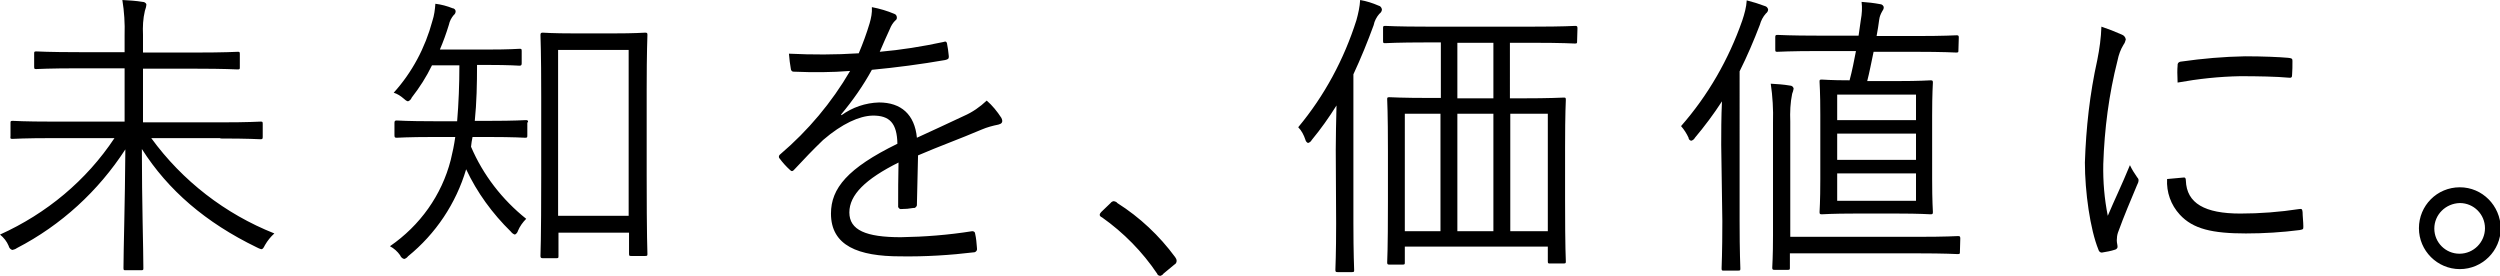
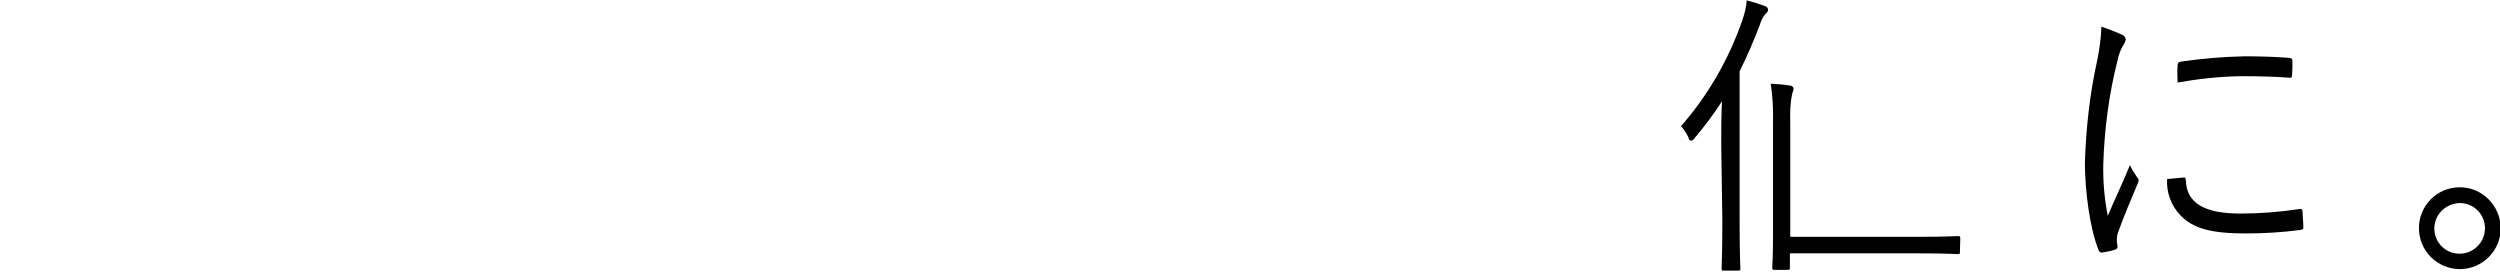
<svg xmlns="http://www.w3.org/2000/svg" version="1.1" id="レイヤー_1" x="0" y="0" viewBox="0 0 666.1 73.5" style="enable-background:new 0 0 666.1 73.5" xml:space="preserve">
  <style>.st0{fill-rule:evenodd;clip-rule:evenodd}</style>
-   <path class="st0" d="M58.7 36.9c7.7 0 10.2.2 10.7.2s.6-.1.6-.6V33c0-.6-.1-.6-.6-.6s-3 .2-10.7.2H38.1V18.3h13.8c8.2 0 11 .2 11.4.2.6 0 .6-.1.6-.6v-3.5c0-.6-.1-.6-.6-.6-.4 0-3.2.2-11.4.2H38.1V9.3c-.1-2.2 0-4.3.5-6.4.2-.6.4-1.2.4-1.8-.2-.4-.6-.6-1-.6-1.8-.3-3.6-.4-5.4-.5.5 3.1.7 6.2.6 9.4v4.5H21.1c-8.2 0-11-.2-11.4-.2-.6 0-.6.1-.6.6v3.5c0 .6.1.6.6.6.4 0 3.2-.2 11.4-.2h12.1v14.2H14c-7.6 0-10.2-.2-10.6-.2-.6 0-.6.1-.6.6v3.4c-.1.8 0 .8.6.8.4 0 3-.2 10.6-.2h16.5C23 48.1 12.4 56.9 0 62.5c1 .8 1.8 1.8 2.3 3 .1.5.5 1 1 1.1.4-.1.8-.2 1.2-.5C16.3 60 26.2 50.9 33.4 39.8c-.1 14.4-.5 27-.5 31.6 0 .6.1.6.6.6h4.1c.6 0 .6-.1.6-.6 0-5-.4-17.5-.4-31.7 7 11 17 19.6 30.6 26.2.4.2.8.4 1.2.5.4 0 .6-.3 1-1.1.7-1.2 1.5-2.2 2.5-3.1C60 57 48.6 48.2 40.3 36.8h18.4zm113.6 9.5V23.8c0-10.2.2-14 .2-14.5s-.1-.6-.6-.6-2.5.2-8.6.2h-10.1c-6.2 0-8.2-.2-8.6-.2s-.6.1-.6.6.2 4.3.2 16.5v21c0 17.4-.2 21-.2 21.4s.1.6.6.6h3.6c.6 0 .6-.1.6-.6V62h18.8v5.6c0 .6.1.6.6.6h3.7c.6 0 .6-.1.6-.6 0-.4-.2-4.1-.2-21.2zm-4.8 11.1h-18.8V13.3h18.8v44.2zm-26.8-24.9c0-.5-.1-.6-.6-.6-.4 0-2.7.2-9.8.2h-3.8c.5-4.9.6-9.9.6-14.9h2.7c6.2 0 8.2.2 8.6.2s.6-.1.6-.6v-3.3c0-.6-.1-.6-.6-.6s-2.4.2-8.6.2h-12.6c.9-2.1 1.7-4.3 2.4-6.6.2-1 .7-1.9 1.3-2.6.3-.2.5-.6.5-1s-.4-.8-.8-.8c-1.5-.6-3-1-4.6-1.2-.1 1.5-.3 3.1-.8 4.6-1.9 7.1-5.4 13.7-10.3 19.1 1 .3 1.9.9 2.7 1.6.3.3.7.6 1.1.7.5-.2.8-.5 1-1 2.1-2.7 3.9-5.5 5.4-8.6h7.3c0 5-.2 10.2-.6 14.9h-6.3c-7 0-9.4-.2-9.8-.2s-.6.1-.6.6V36c0 .6.1.7.6.7s2.8-.2 9.8-.2h5.8c-.3 2.1-.7 4.1-1.2 6.1-2.4 9.4-8.2 17.5-16.2 23 1.1.6 2 1.4 2.7 2.4.2.5.6.9 1.1 1 .4-.1.8-.4 1-.7 7.4-6 12.8-14.1 15.5-23.2 2.9 6.2 7 11.8 11.9 16.6.3.4.7.7 1.1.8.4-.2.7-.6.8-1 .5-1.2 1.3-2.3 2.2-3.2-6.4-5.1-11.5-11.7-14.7-19.2.1-.9.2-1.7.4-2.6h4.2c7.1 0 9.4.2 9.8.2.6 0 .6-.1.6-.7v-3.4zm103.9 8.8c5.8-2.5 10.9-4.3 17-6.9 1.4-.6 2.9-1 4.4-1.3.8-.2 1.4-.6.8-1.8-1.1-1.7-2.4-3.3-3.9-4.6-1.8 1.7-3.8 3.1-6.1 4.1-4 1.9-8.6 4-12.5 5.8-.6-6.2-4.2-9.4-10.1-9.4-3.6.1-7.1 1.3-10 3.4l-.1-.2c3.1-3.7 5.9-7.7 8.2-11.9 6.4-.6 13.2-1.5 19.5-2.6.9-.2 1-.4 1-1-.1-1.3-.3-2.4-.5-3.5-.2-.5-.3-.5-1-.3-5.6 1.2-11.2 2.1-16.9 2.6 1-2.4 1.8-4.1 2.7-6.1.3-.8.8-1.6 1.4-2.2.5-.3.6-.9.3-1.4-.1-.2-.3-.3-.5-.4-1.9-.8-3.9-1.4-6-1.8.1 1.5-.2 2.9-.6 4.3-.8 2.7-1.8 5.4-2.9 8-6.2.4-12.4.4-18.6.1.1 1.3.3 3 .5 4 0 .4.3.8.7.8h.2c5 .2 9.9.2 14.9-.2-4.9 8.4-11.2 15.9-18.6 22.2-.3.2-.5.6-.3 1l.1.1c.8 1.1 1.8 2.2 2.8 3.1.4.4.7.4 1.2-.2 2.8-3 4.7-5 7.6-7.8 5.1-4.4 9.7-6.4 13.1-6.5 4.7-.1 6.6 2.1 6.7 7.5-13.3 6.5-17.7 11.9-17.7 18.6 0 8.6 7.3 11.4 18.5 11.4 6.6.1 13.2-.3 19.8-1.1.5-.2.7-.6.6-1.1-.1-1.3-.2-2.6-.5-3.9 0-.4-.4-.6-.7-.6h-.1c-6.3 1-12.6 1.5-19 1.6-9.3 0-13.7-1.9-13.7-6.6s4.3-8.9 13.1-13.3c-.1 4.1-.1 8-.1 11.5-.1.4.2.8.6.9h.1c1.2 0 2.3-.1 3.4-.3.4.1.8-.3.9-.7v-.3l.3-13zm48.8 15.1c-.2.2-.4.5-.4.8.1.3.3.5.6.6 5.8 4.1 10.8 9.2 14.7 15 .1.4.5.6.9.6.3-.1.6-.3.8-.6l2.9-2.4c.4-.2.6-.6.6-1s-.2-.7-.4-1c-4.2-5.7-9.4-10.6-15.4-14.4-.2-.3-.5-.4-.9-.5-.3 0-.7.2-.9.5l-2.5 2.4zM420.3 7.6c0-.6-.1-.7-.6-.7-.4 0-3 .2-11.2.2h-28.2c-8.2 0-10.8-.2-11.2-.2-.6 0-.6.1-.6.7v3.3c0 .6.1.6.6.6.4 0 3-.2 11.2-.2h3.6v14.8h-2.6c-7.9 0-10.7-.2-11.1-.2-.6 0-.6.1-.6.6s.2 3.1.2 13.9v13.3c0 13.2-.2 15.7-.2 16.2s.1.6.6.6h3.5c.6 0 .6-.1.6-.6v-4.2h38.1v3.9c0 .6.1.6.6.6h3.6c.6 0 .6-.1.6-.6s-.2-3-.2-16.1V39.2c0-9.4.2-12.2.2-12.6 0-.6-.1-.6-.6-.6s-3.4.2-11.3.2h-3V11.4h6.1c8.2 0 10.8.2 11.2.2.6 0 .6-.1.6-.6l.1-3.4zm-36.5 54h-9.5V30.3h9.5v31.3zm14.1 0h-9.6V30.3h9.6v31.3zm0-35.4h-9.6V11.4h9.6v14.8zm14.5 4.1v31.3h-10V30.3h10zM356 59.4c0 8.4-.2 12-.2 12.5s.1.6.6.6h3.8c.6 0 .6-.1.6-.6s-.2-4.1-.2-12.5V19.8c2-4.3 3.8-8.7 5.4-13.1.2-1.1.8-2.2 1.5-3 .4-.3.7-.7.7-1.2-.1-.5-.4-.9-.9-1-1.6-.7-3.2-1.2-4.9-1.5-.1 1.8-.5 3.6-1 5.4-3.3 10.4-8.5 20.1-15.5 28.5.9.9 1.5 2.1 1.9 3.3.1.4.3.7.7.9.4-.1.8-.4 1-.8 2.4-2.9 4.6-6 6.6-9.2-.1 4-.2 8.6-.2 11.8l.1 19.5zM521.9 10c0-.5-.1-.6-.6-.6-.4 0-3 .2-11.1.2H500c.3-1.5.5-3 .7-4.4.1-.8.4-1.5.8-2.2.2-.3.4-.6.4-1 0-.5-.5-.9-1-.9-1.6-.3-3.3-.5-4.9-.6.2 1.6.1 3.2-.2 4.8l-.6 4.2h-10.4c-8.1 0-10.7-.2-11.2-.2s-.6.1-.6.6v3.3c0 .6.1.6.6.6s3.1-.2 11.2-.2h9.7c-.5 2.6-1 5.2-1.7 7.8-5.1 0-7-.2-7.4-.2-.6 0-.6.1-.6.6s.2 2.6.2 8.8v17.1c0 6.2-.2 8.3-.2 8.8s.1.6.6.6c.4 0 2.6-.2 9-.2h11c6.4 0 8.5.2 9 .2s.6-.1.6-.6-.2-2.6-.2-8.8V30.8c0-6.2.2-8.3.2-8.8s-.1-.6-.6-.6-2.6.2-9 .2h-7.9c.6-2.3 1.1-5 1.7-7.8h10.9c8.1 0 10.7.2 11.1.2.6 0 .6-.1.6-.6l.1-3.4zm-11.4 43.5h-21v-7.3h21v7.3zm0-10.9h-21v-7h21v7zm0-17.4V32h-21v-6.8h21z" />
  <path class="st0" d="M522.3 63.6c0-.6-.1-.7-.6-.7-.4 0-3 .2-10.9.2H477V32.4c-.1-2.5 0-5 .5-7.4.2-.5.3-.9.4-1.4-.1-.5-.5-.8-1-.8-1.7-.3-3.4-.4-5.1-.5.5 3.4.7 6.9.6 10.3v30.1c0 5.8-.2 8.1-.2 8.6s.1.6.6.6h3.5c.6 0 .6-.1.6-.6v-3.8h33.8c7.9 0 10.5.2 10.9.2.6 0 .6-.1.6-.6l.1-3.5zm-63.4-4.7c0 8.5-.2 12.2-.2 12.6 0 .6.1.6.6.6h3.8c.6 0 .6-.1.6-.6 0-.4-.2-4.1-.2-12.6V19c2-4 3.8-8.2 5.4-12.4.3-1.1.8-2.1 1.6-3 .4-.3.6-.7.6-1.1-.1-.4-.4-.8-.9-.9-1.6-.6-3.2-1.1-4.8-1.5-.1 1.8-.6 3.6-1.2 5.4-3.6 10.3-9.1 19.9-16.3 28.1.8.9 1.5 2 2 3.1 0 .4.3.7.7.8.4-.1.8-.4 1-.8 2.6-3.1 5-6.3 7.2-9.7-.2 4-.2 8.6-.2 11.6l.3 20.3zm101-51.8c-.1 3-.5 5.9-1.1 8.9-2 9-3 18.1-3.3 27.3 0 7.8 1.4 17.8 3.6 23.2.1.4.4.8.9.8 1.2-.2 2.4-.4 3.6-.8.3-.1.6-.4.6-.7 0-.6-.2-1-.2-1.8 0-.7.1-1.4.3-2 1.7-4.7 3.4-8.6 5.1-12.7.2-.4.4-.8.4-1.3 0-.3-.2-.6-.4-.8-.7-1-1.4-2.1-1.9-3.2-2.3 5.6-4 9-5.9 13.5-.9-4.5-1.3-9.1-1.2-13.8.3-9.3 1.5-18.6 3.8-27.6.3-1.5.8-2.9 1.6-4.2.3-.4.5-.9.6-1.4-.1-.6-.5-1.1-1.1-1.3-1.8-.8-3.6-1.5-5.4-2.1zm17.5 40.6c-.2 3.5 1 6.9 3.4 9.5 3.5 3.8 8.6 5 17.6 5 4.8 0 9.6-.3 14.3-.9 1-.2 1-.2 1-1 0-1.1-.2-2.8-.2-3.8-.1-.8-.2-.9-.9-.8-5.2.8-10.5 1.2-15.7 1.2-9.4 0-14.3-2.7-14.5-8.8 0-.6-.2-.9-.6-.8l-4.4.4zm2.8-25.7c5.5-1 11.1-1.6 16.7-1.7 4.6 0 9.8.1 12.9.4.7.1.9-.1.9-.7.1-1.2.1-2.5.1-3.8 0-.6-.2-.7-1.2-.8-2.2-.2-6.7-.4-11.4-.4-5.7.1-11.4.6-17 1.4-.5 0-1 .3-1 .9v.2c-.1 1-.1 2.3 0 4.5zm75.2 27.9c-6.1 0-10.9 4.9-10.9 10.9s4.9 10.9 10.9 10.9 10.9-4.9 10.9-10.9c-.1-6-4.9-10.9-10.9-10.9zm-.1 17.7c-3.7 0-6.7-3-6.7-6.7s3-6.7 6.8-6.8c3.7 0 6.7 3 6.7 6.7s-3 6.8-6.8 6.8z" />
</svg>